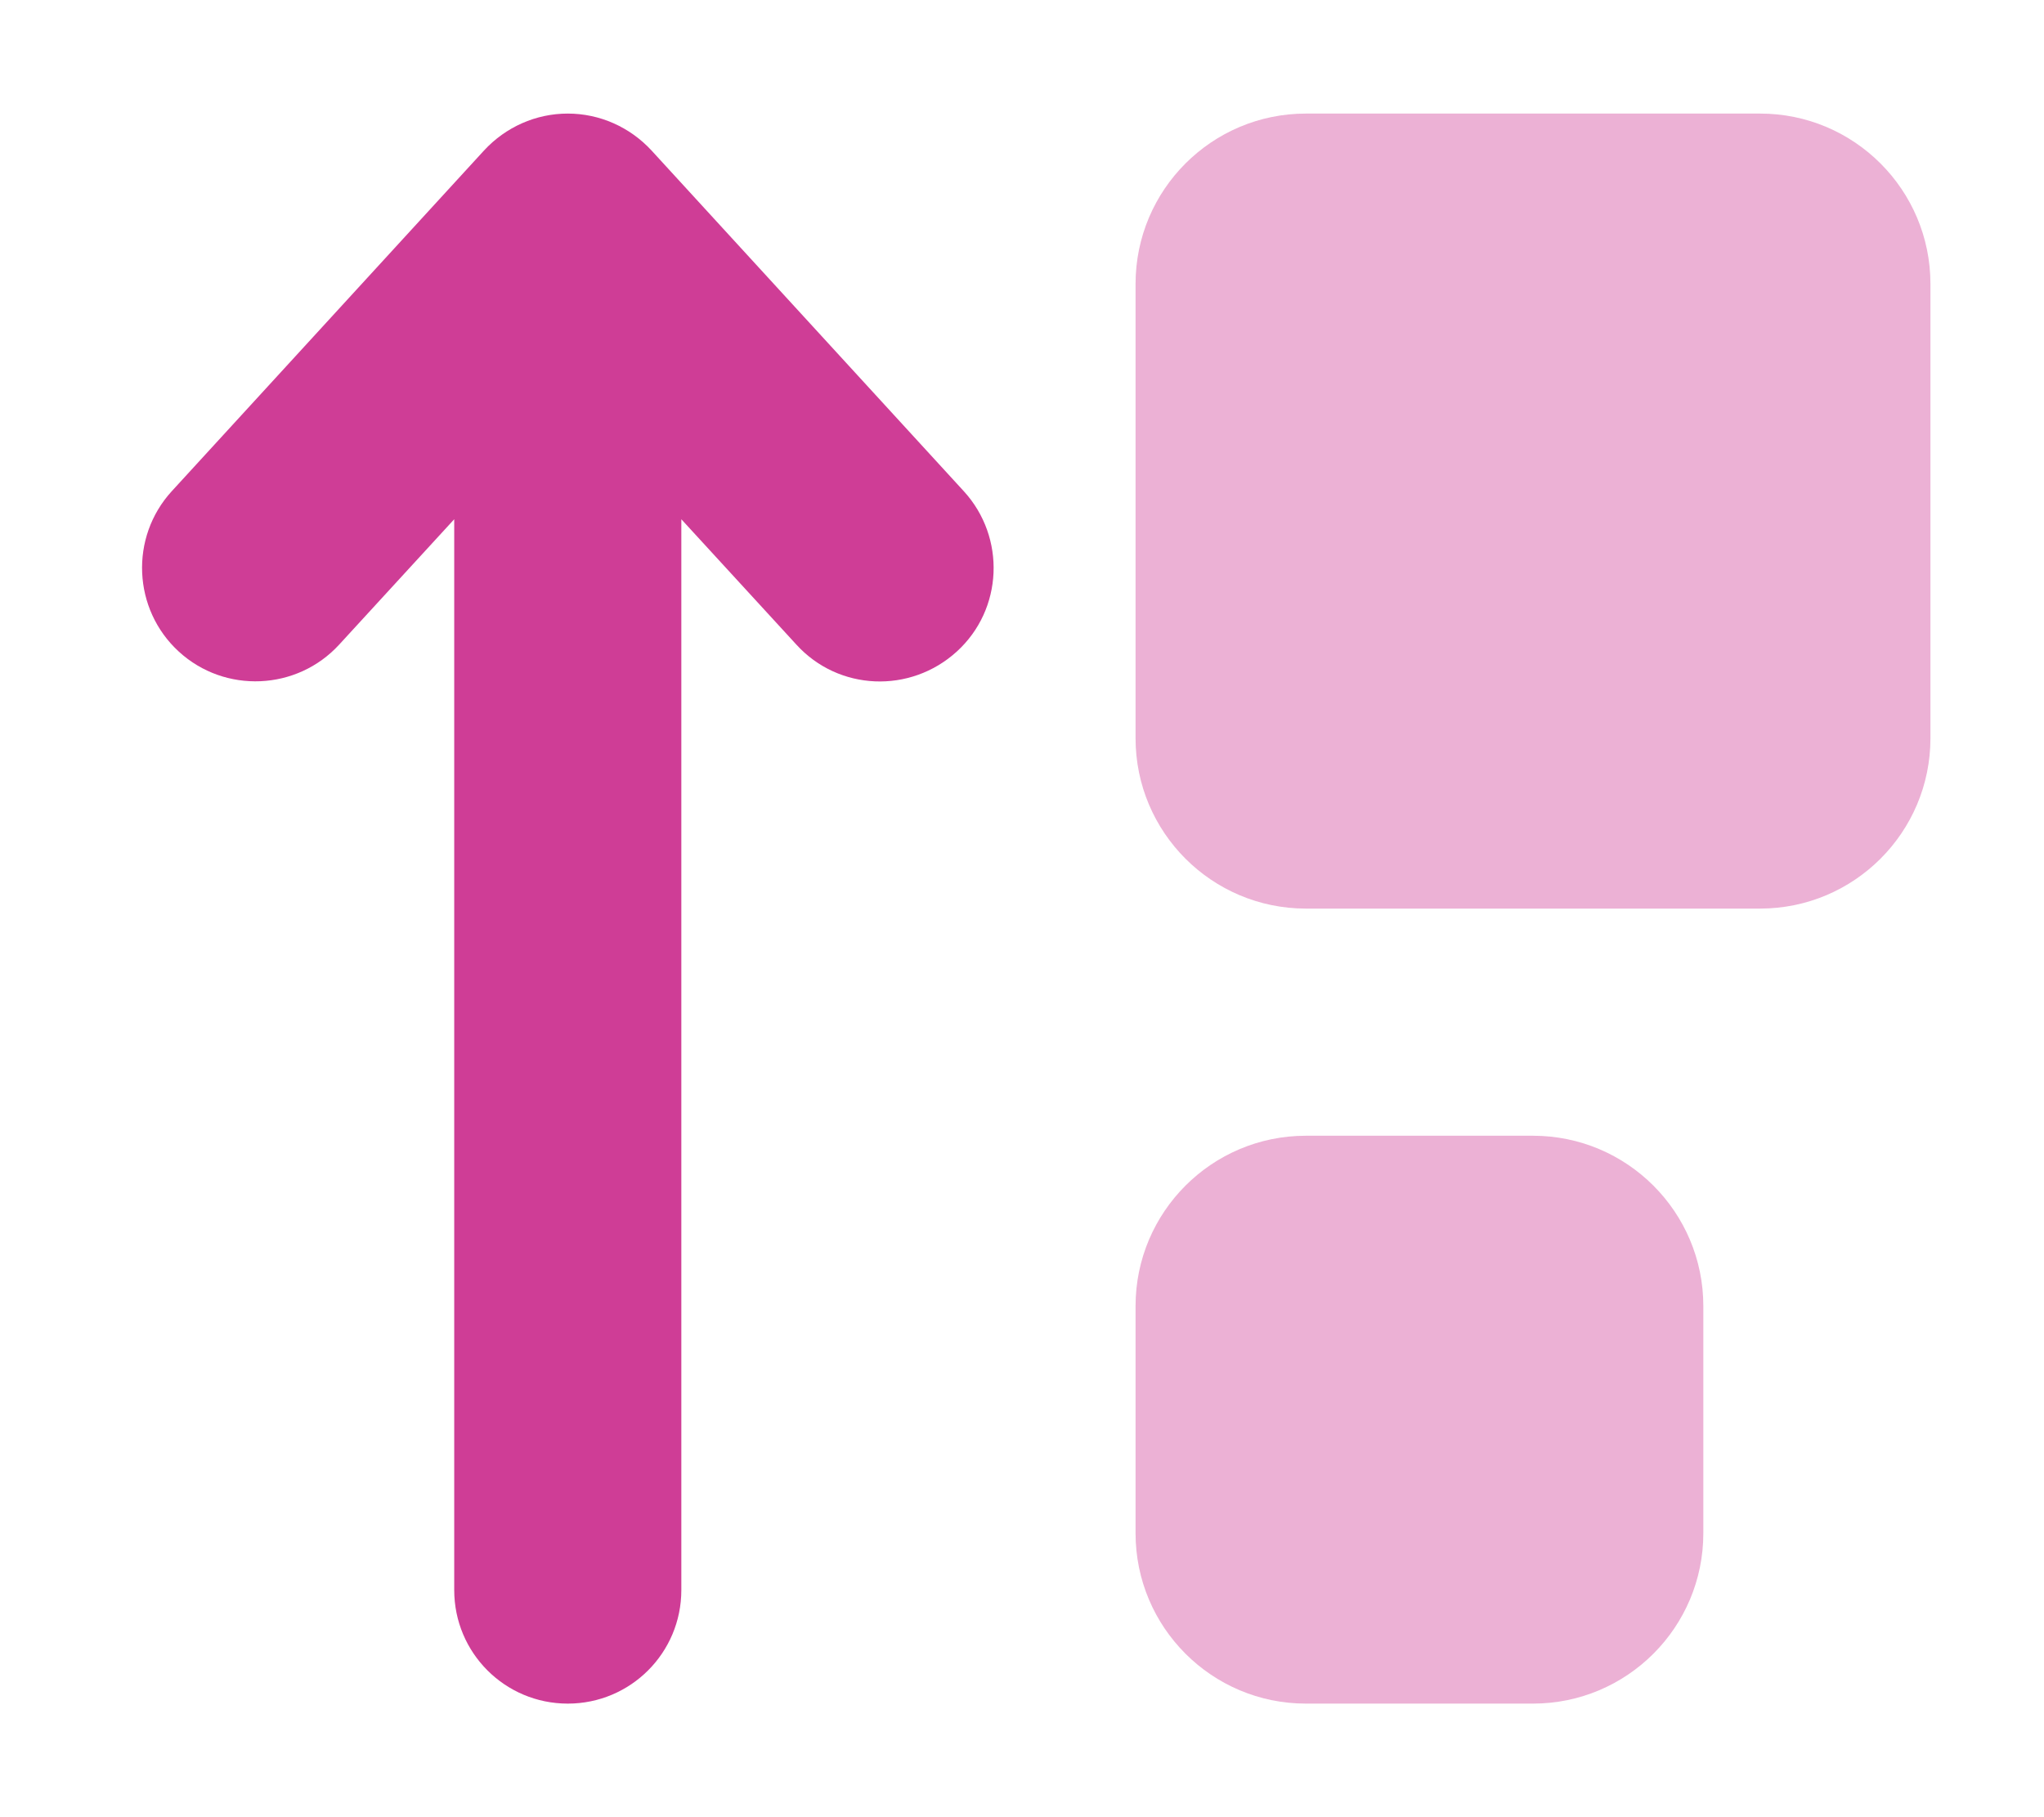
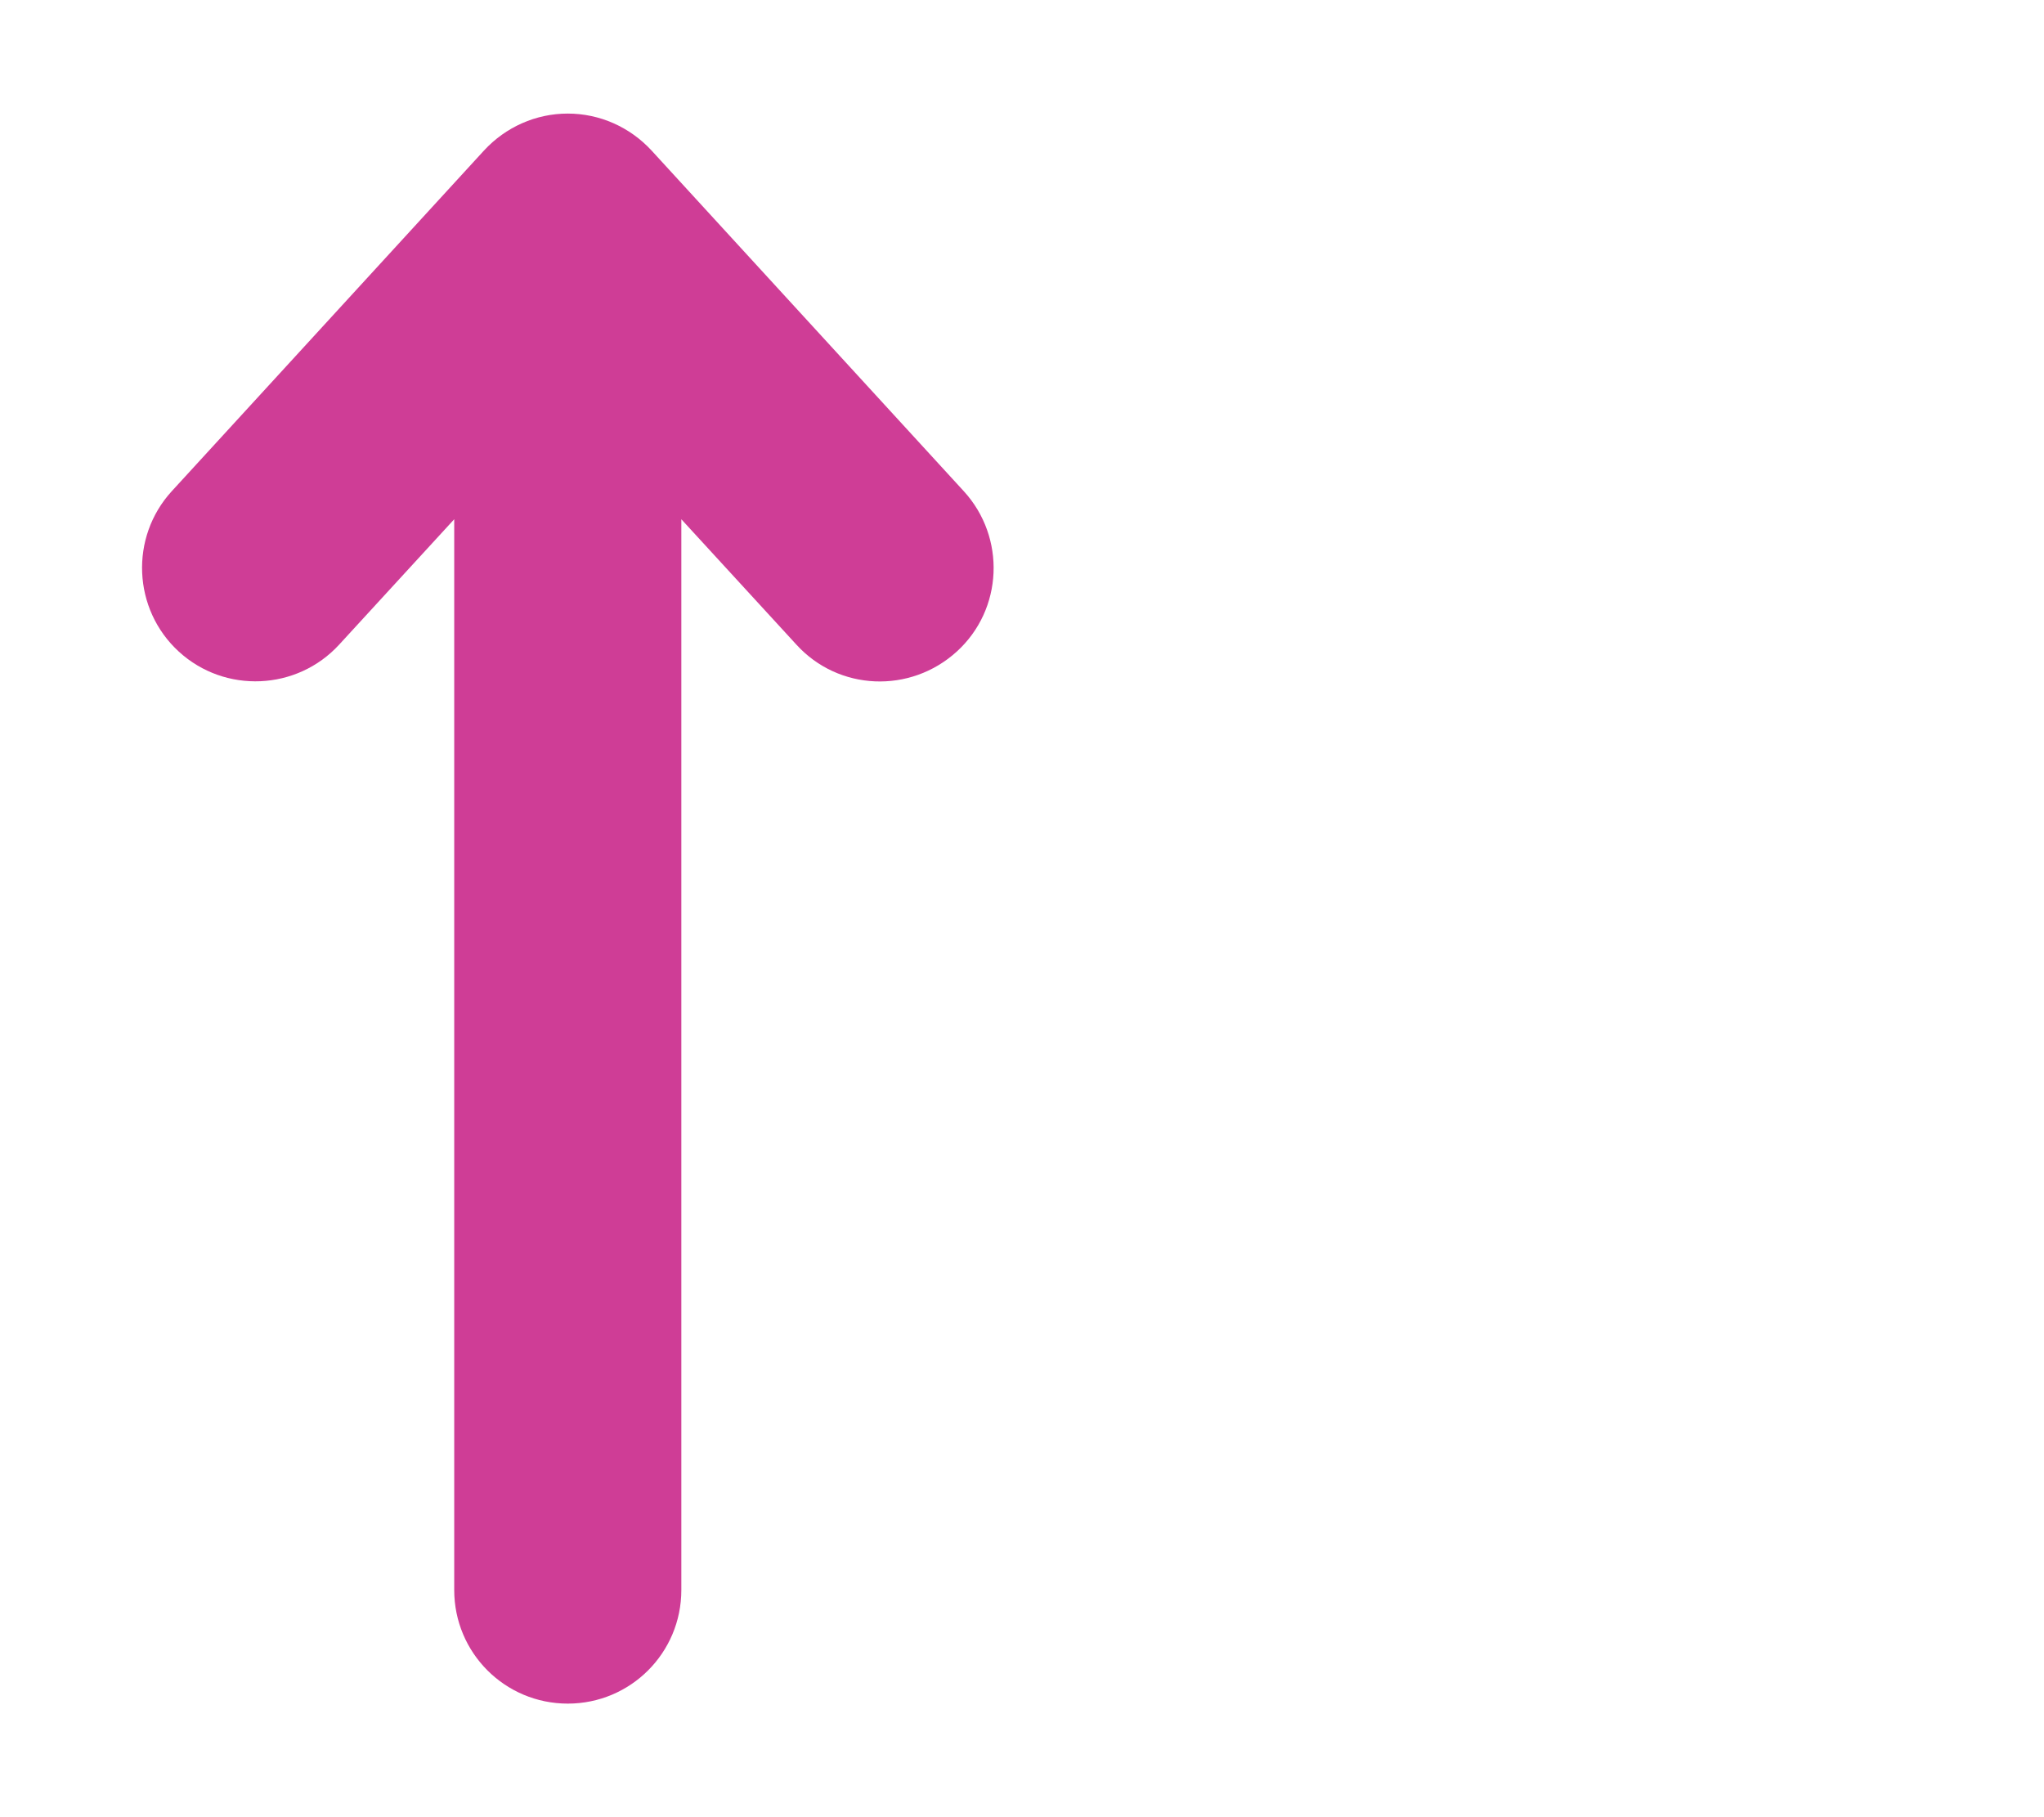
<svg xmlns="http://www.w3.org/2000/svg" id="Layer_1" version="1.1" viewBox="0 0 576 512">
  <defs>
    <style> .st0 { isolation: isolate; opacity: .4; } .st0, .st1 { fill: #cf3d96; } </style>
  </defs>
-   <path class="st0" d="M320,80v128c0,26.5,21.5,48,48,48h128c26.5,0,48-21.5,48-48V80c0-26.5-21.5-48-48-48h-128c-26.5,0-48,21.5-48,48ZM320,368v64c0,26.5,21.5,48,48,48h64c26.5,0,48-21.5,48-48v-64c0-26.5-21.5-48-48-48h-64c-26.5,0-48,21.5-48,48Z" />
  <path class="st1" d="M160,32c9,0,17.5,3.8,23.6,10.4l88,96c11.9,13,11.1,33.3-2,45.2s-33.3,11.1-45.2-2l-32.4-35.3v301.7c0,17.7-14.3,32-32,32s-32-14.3-32-32V146.3l-32.4,35.3c-11.9,13-32.2,13.9-45.2,2s-13.9-32.2-2-45.2l88-96c6.1-6.6,14.6-10.4,23.6-10.4Z" />
</svg>